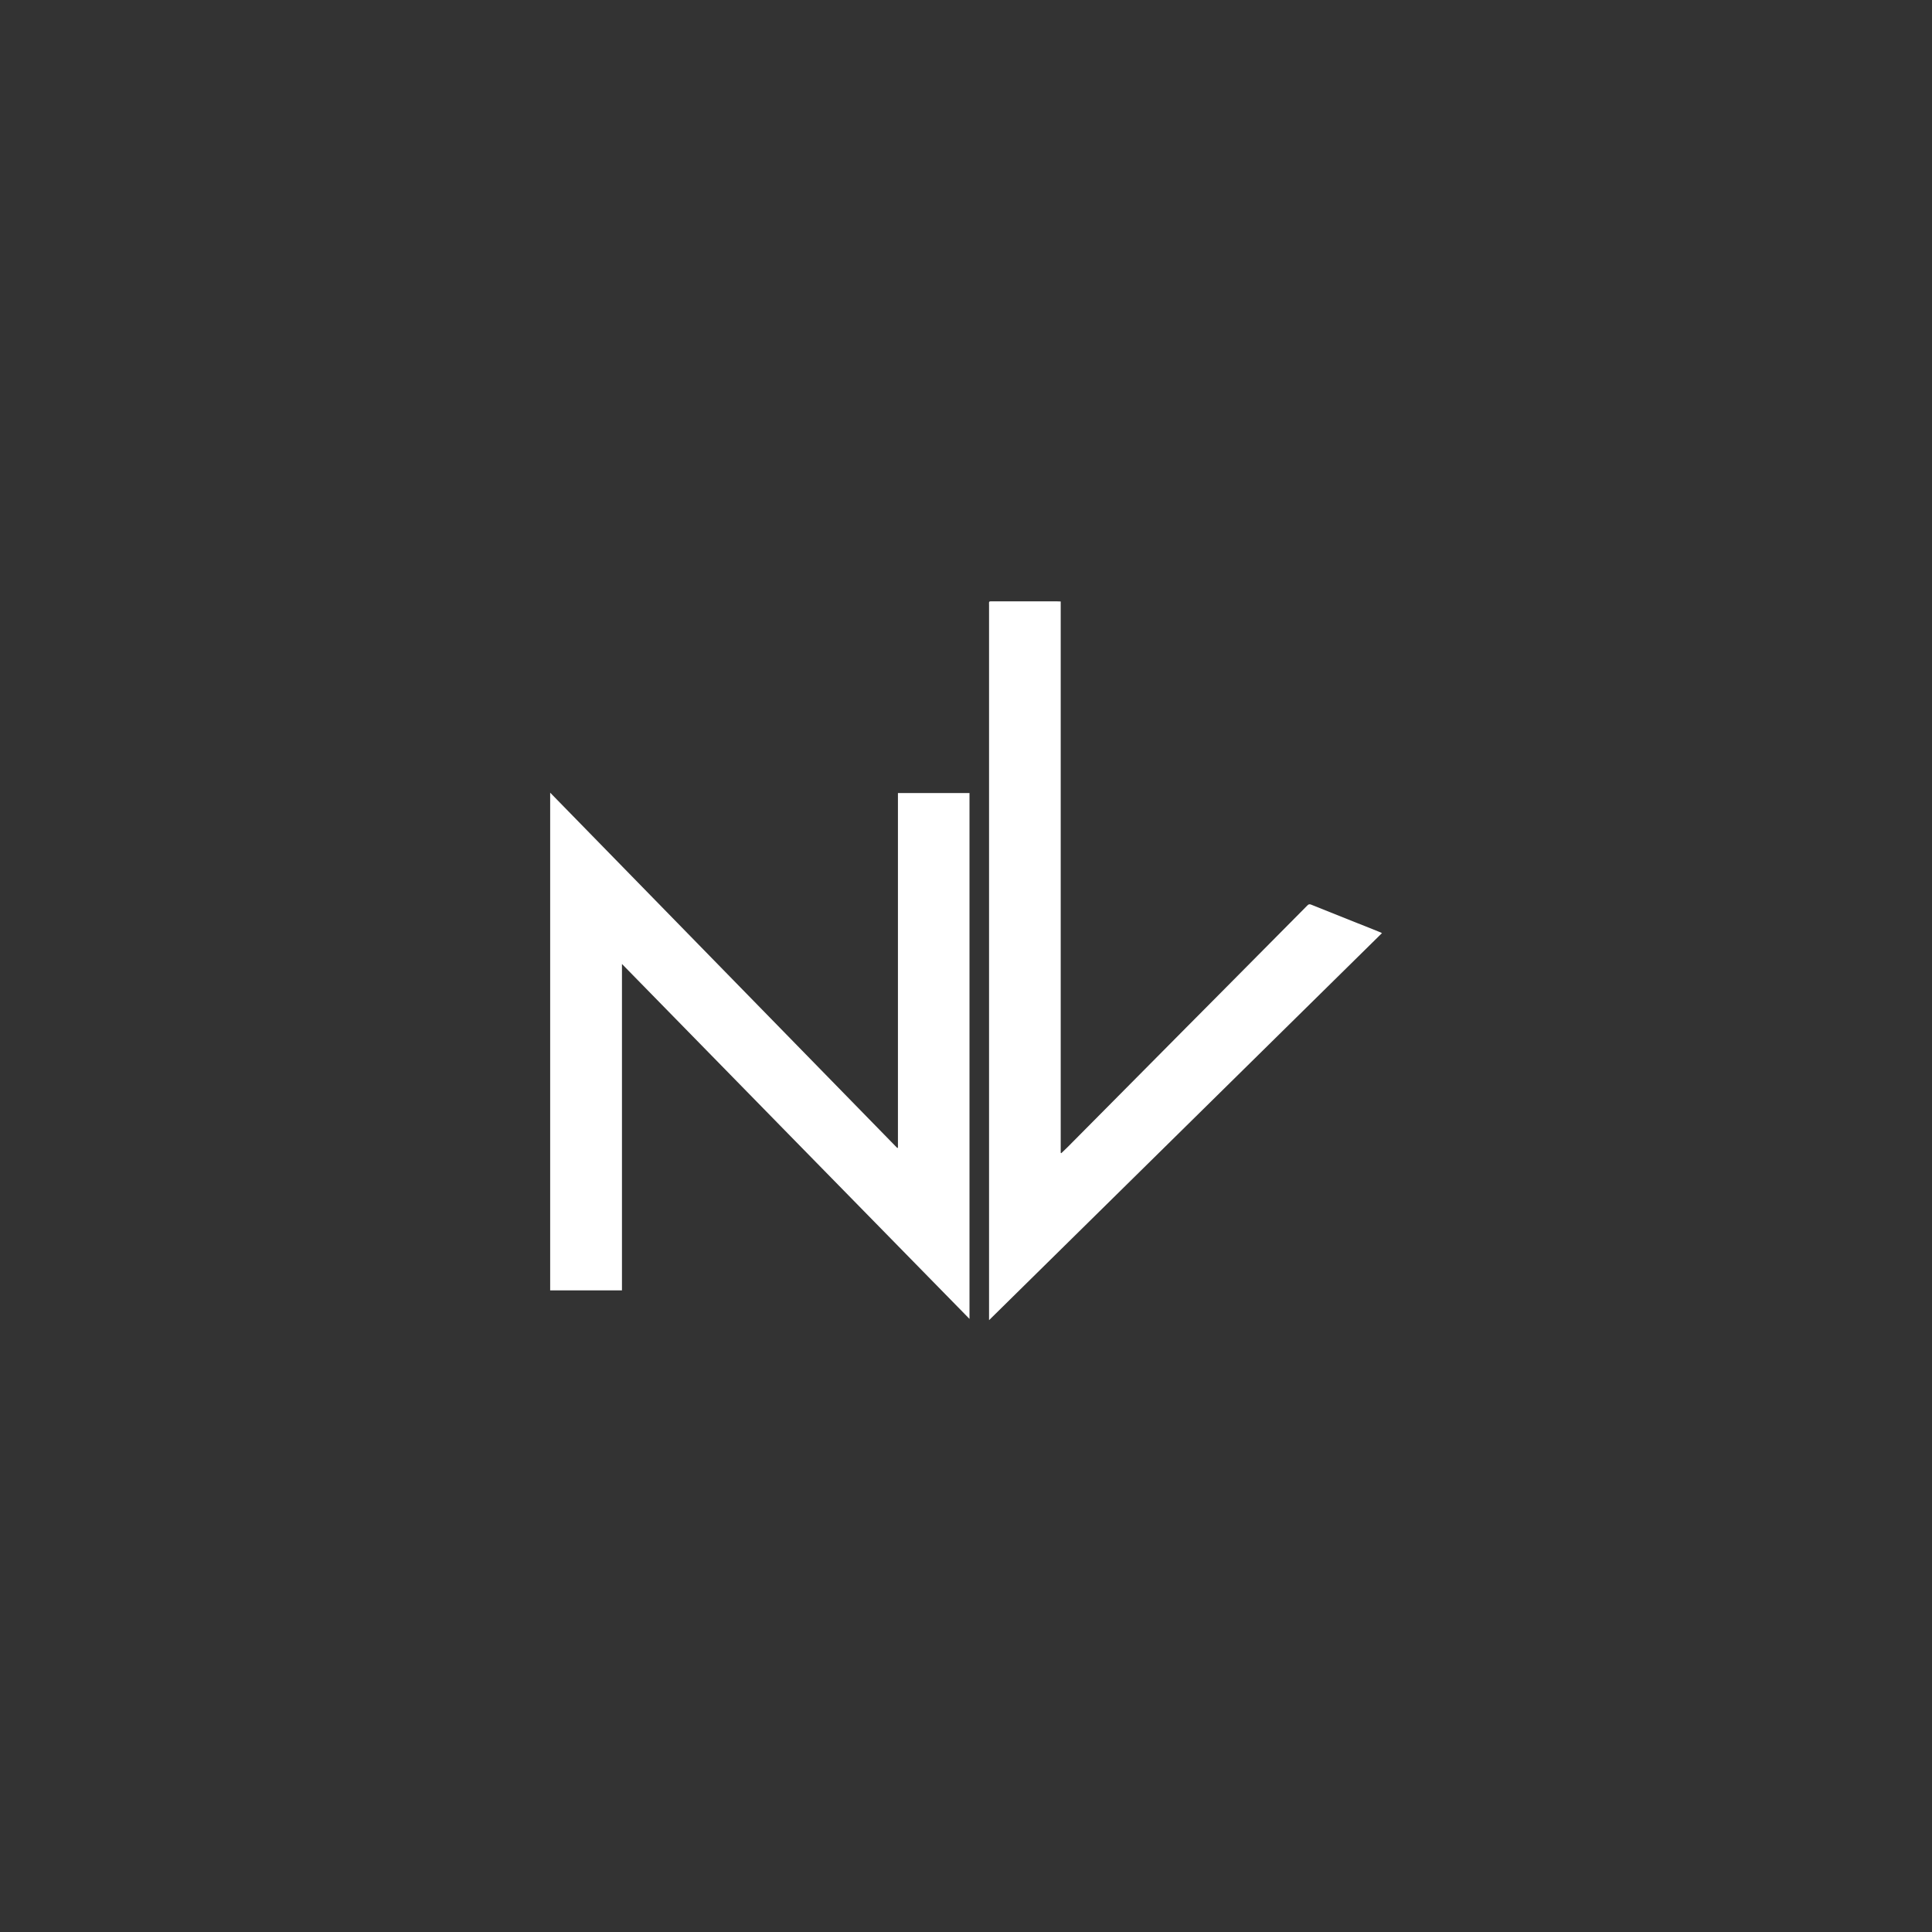
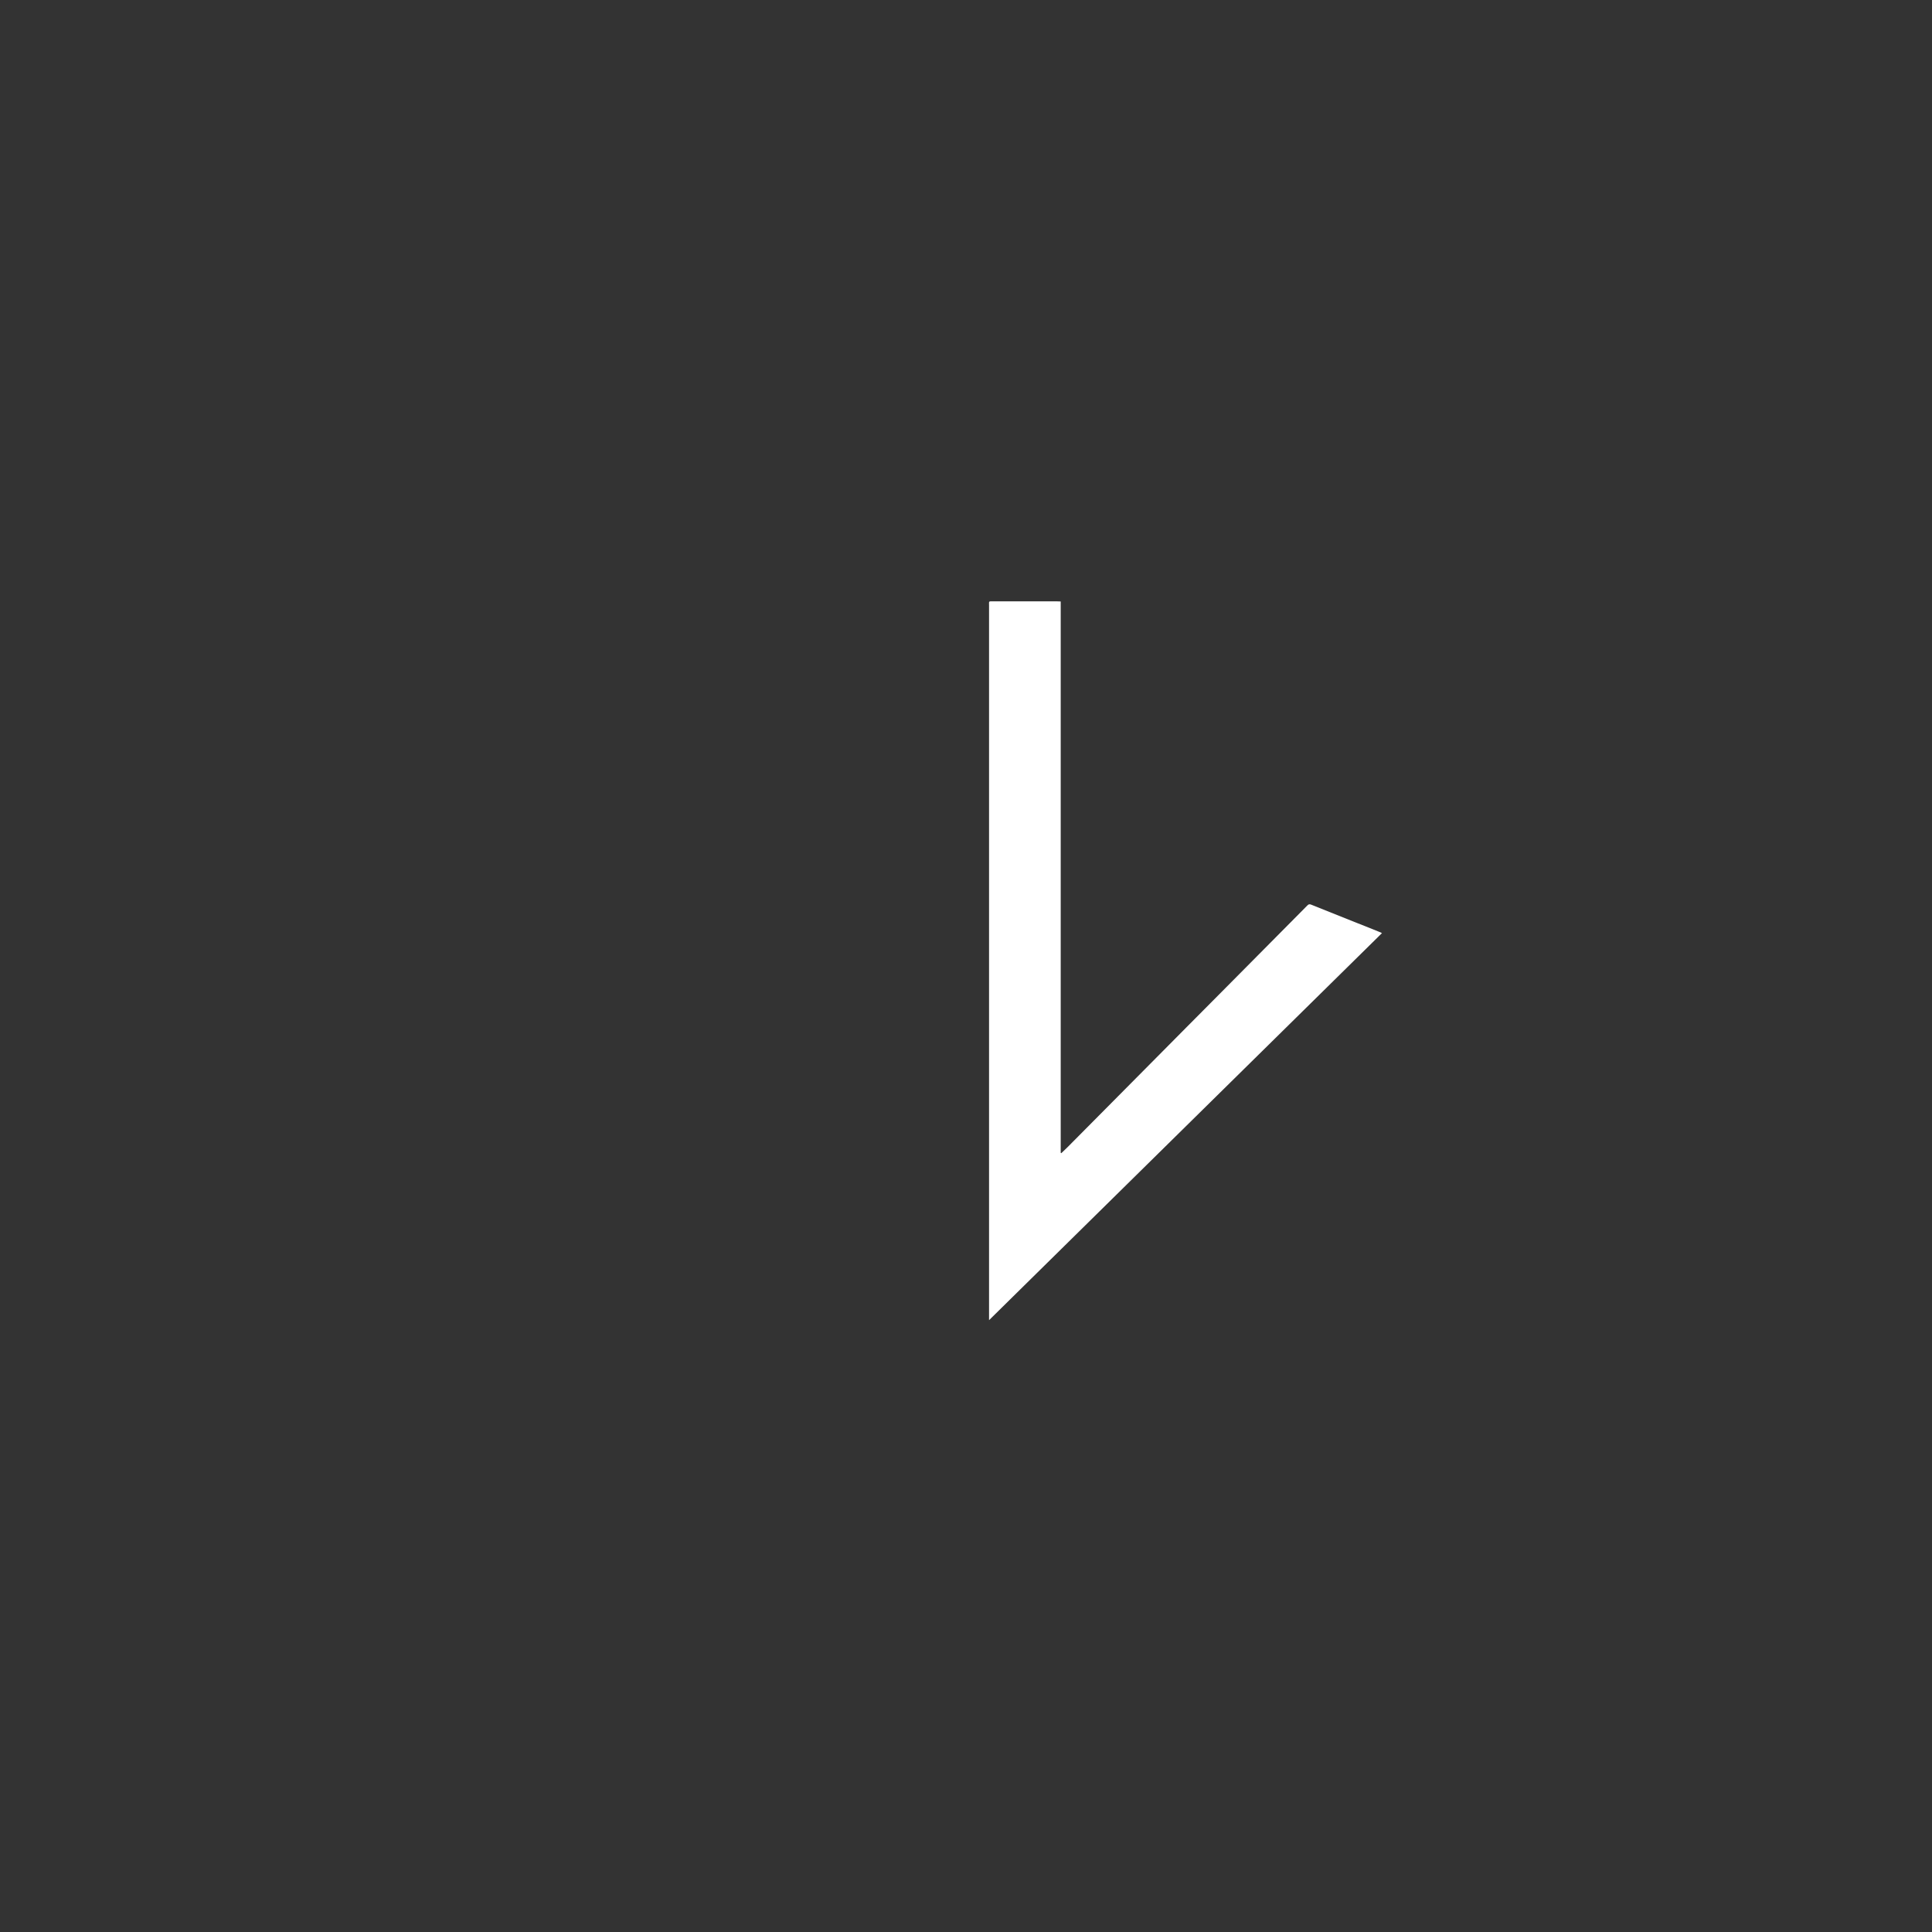
<svg xmlns="http://www.w3.org/2000/svg" width="200" height="200" viewBox="0 0 200 200" fill="none">
  <rect x="0" y="0" width="200" height="200" fill="#333333" stroke="none" />
-   <path d="M100.362 136.532C88.353 124.28 76.393 112.065 64.385 99.79V133.58H56.953V82.057C68.95 94.333 80.91 106.584 92.882 118.835C92.906 118.835 92.93 118.823 92.954 118.811V82.094H100.362V136.52V136.532Z" fill="white" />
  <path d="M102.386 136.652V136.303C102.386 129.123 102.386 121.955 102.386 114.776C102.386 97.405 102.386 80.034 102.386 62.675C102.386 62.205 102.313 62.253 102.831 62.253C105.047 62.253 107.252 62.253 109.468 62.253C109.564 62.253 109.672 62.253 109.805 62.265V119.341C109.805 119.341 109.841 119.365 109.865 119.377C110.07 119.173 110.287 118.98 110.492 118.775C112.081 117.173 113.659 115.583 115.249 113.981C117.754 111.463 120.248 108.945 122.753 106.415C123.993 105.163 125.246 103.91 126.487 102.657C128.498 100.621 130.522 98.597 132.533 96.561C133.473 95.61 134.412 94.67 135.352 93.718C135.472 93.598 135.568 93.586 135.725 93.646C138.086 94.598 140.446 95.537 142.807 96.477C142.879 96.501 142.952 96.537 143.06 96.597C129.51 109.945 115.972 123.281 102.386 136.664" fill="white" />
</svg>